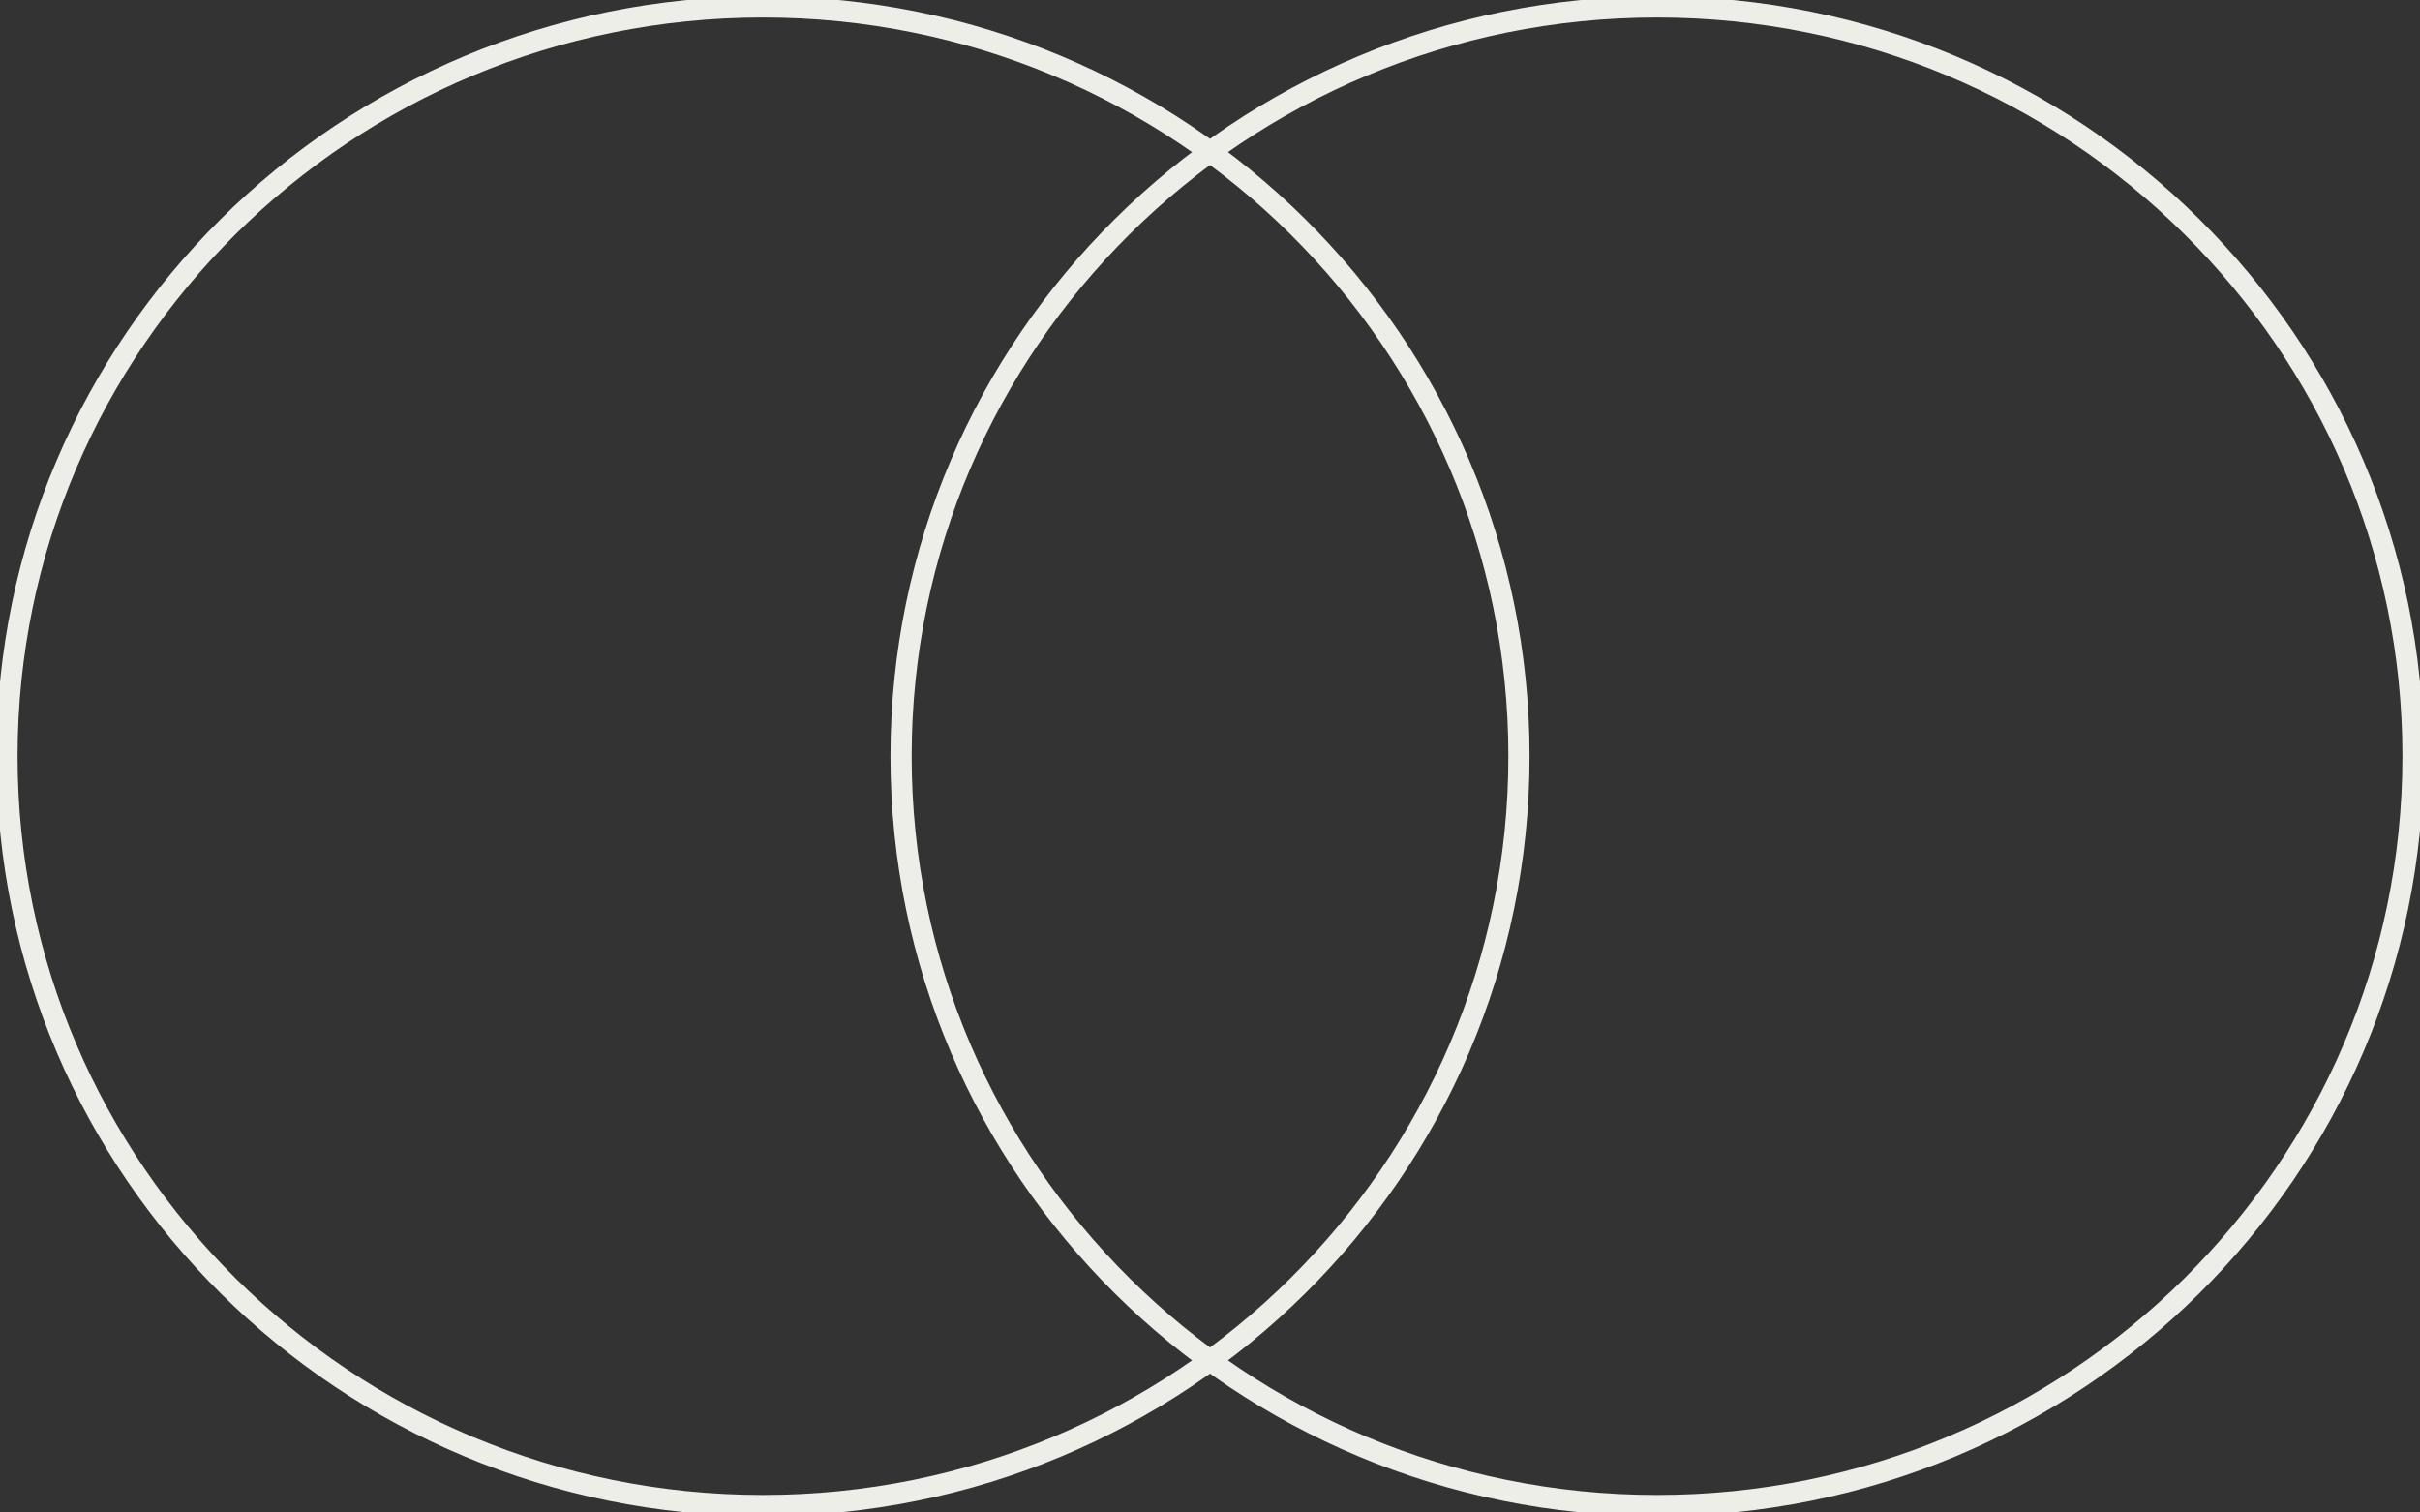
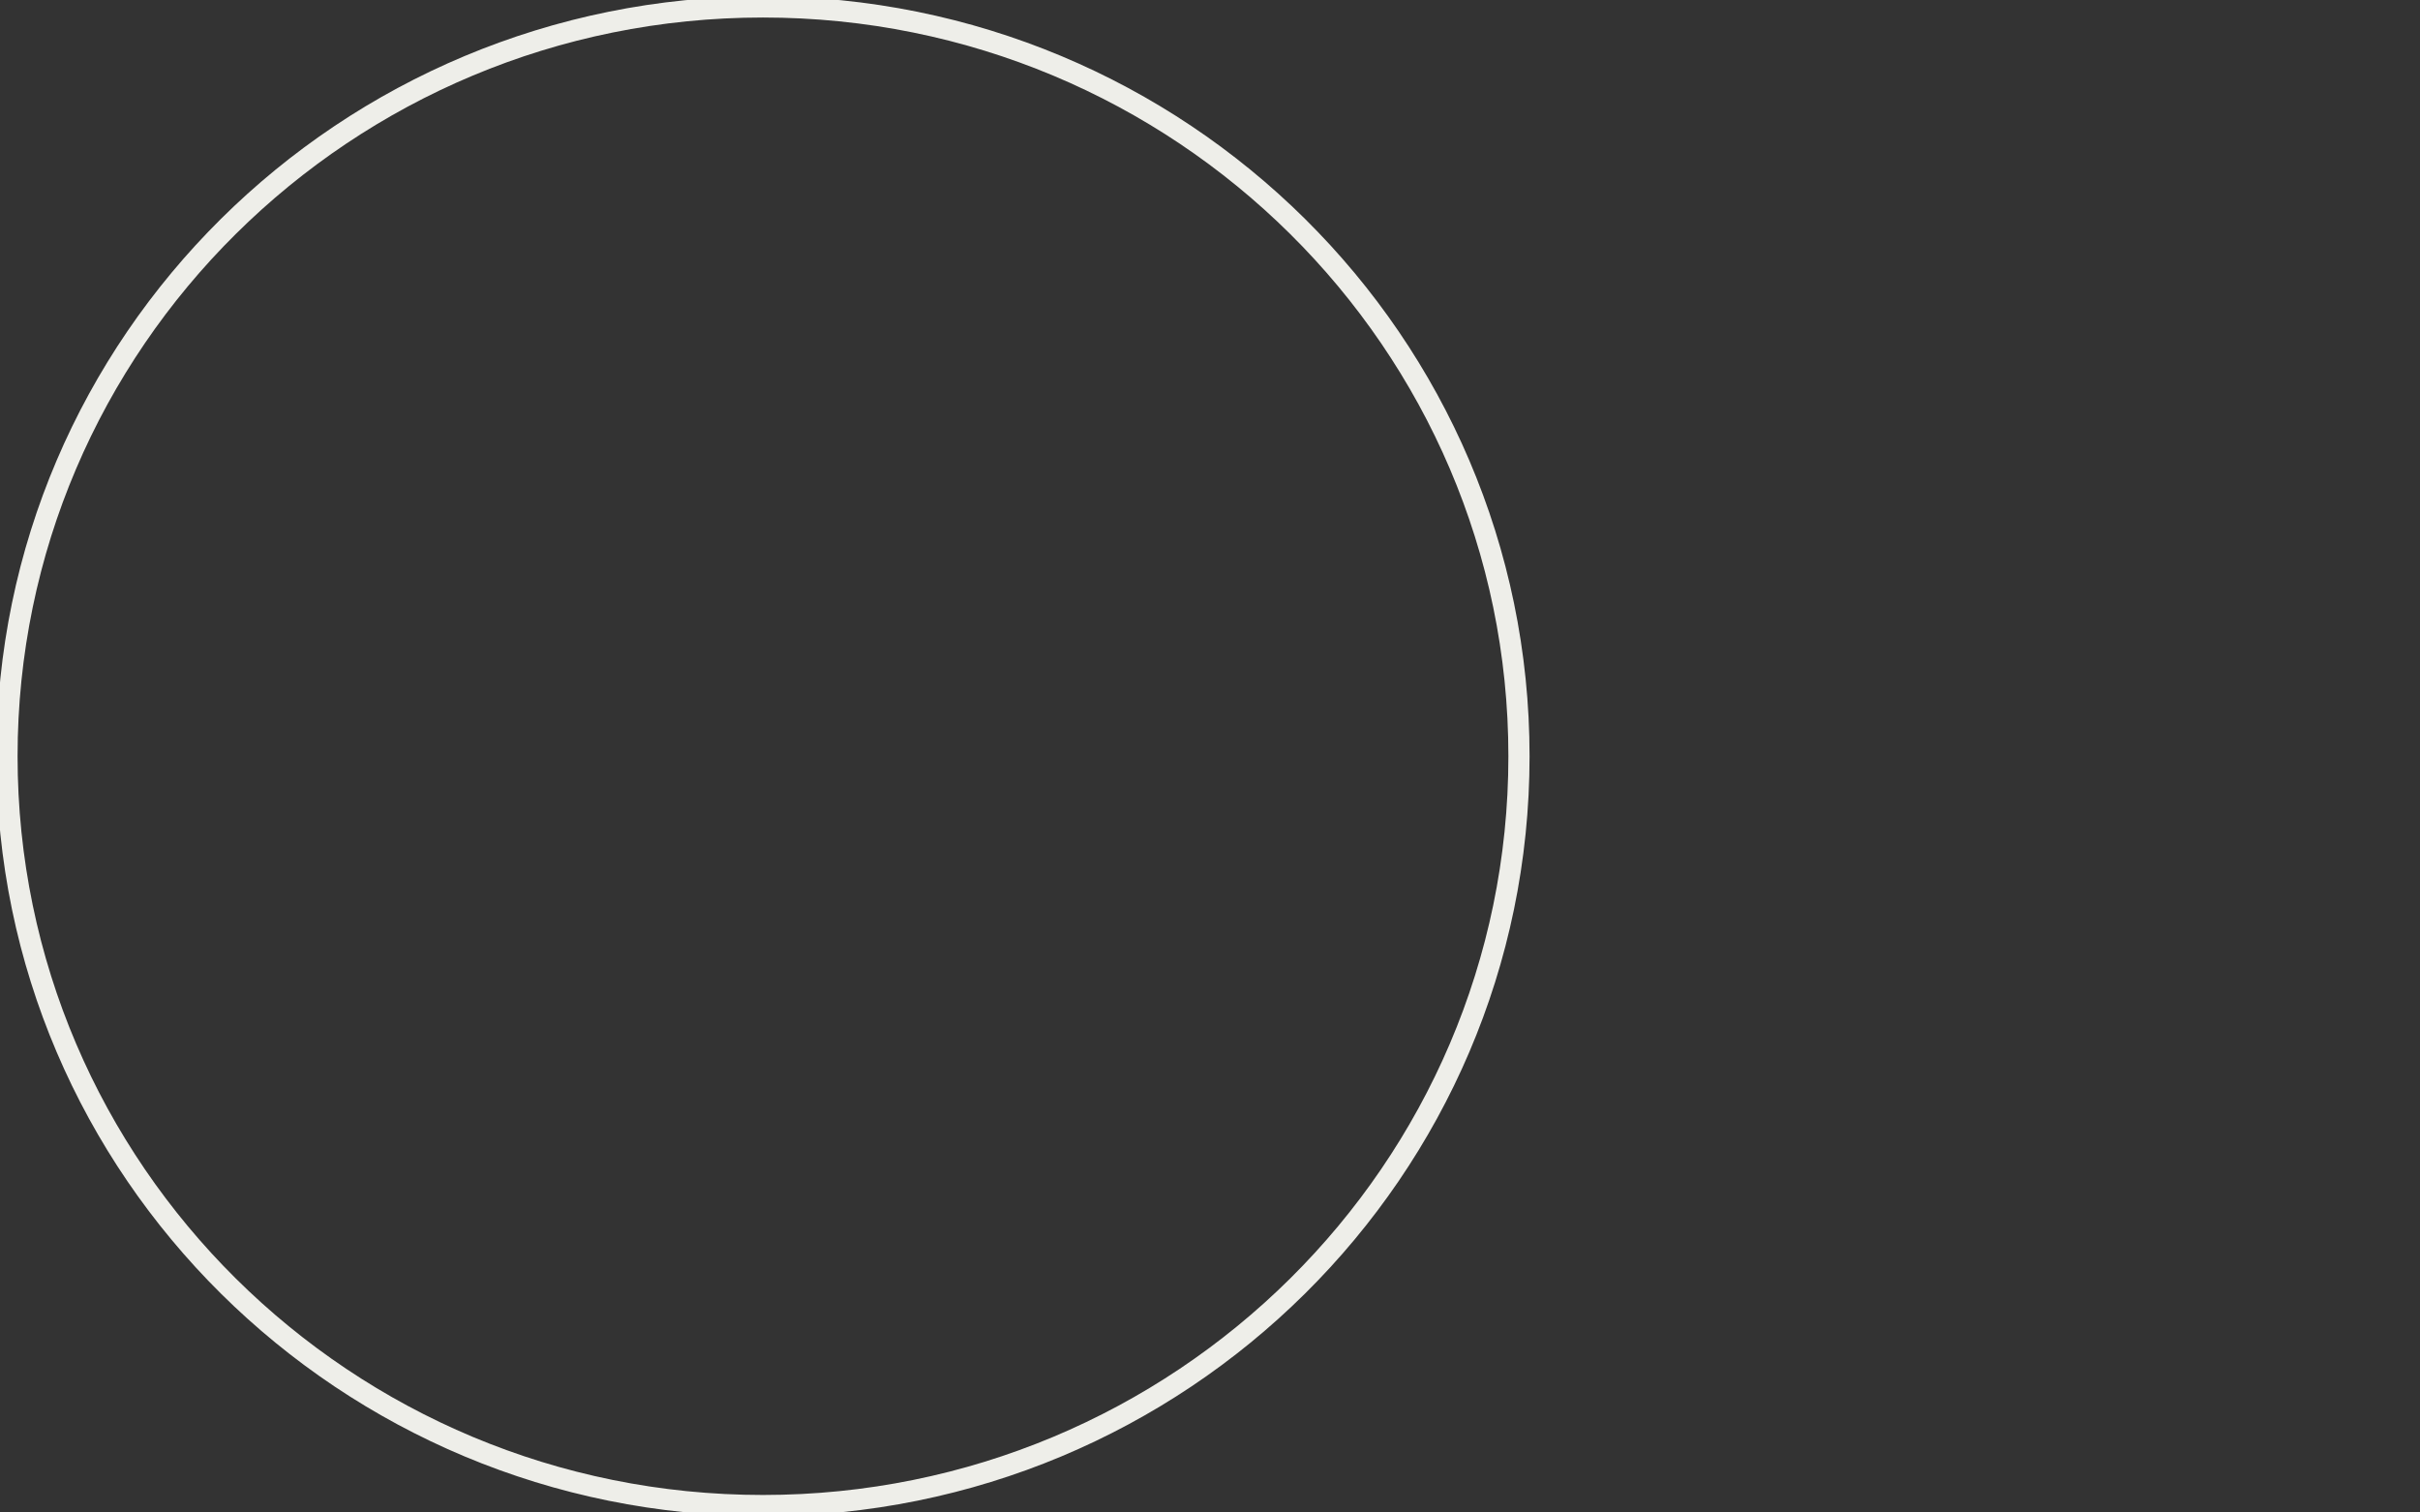
<svg xmlns="http://www.w3.org/2000/svg" width="80" height="50" viewBox="0 0 80 50" fill="none">
  <rect x="0" y="0" width="80" height="50" fill="#333333" stroke="none" />
  <g clip-path="url(#clip0_1_250)">
    <path d="M25.222 49.771C39.025 49.771 50.214 38.681 50.214 25C50.214 11.319 39.025 0.229 25.222 0.229C11.42 0.229 0.231 11.319 0.231 25C0.231 38.681 11.42 49.771 25.222 49.771Z" stroke="#EEEEE9" stroke-width="0.7" stroke-miterlimit="10" />
-     <path d="M54.778 49.771C68.58 49.771 79.769 38.681 79.769 25C79.769 11.319 68.58 0.229 54.778 0.229C40.975 0.229 29.787 11.319 29.787 25C29.787 38.681 40.975 49.771 54.778 49.771Z" stroke="#EEEEE9" stroke-width="0.7" stroke-miterlimit="10" />
  </g>
  <defs>
    <clipPath id="clip0_1_250">
      <rect width="80" height="50" fill="white" />
    </clipPath>
  </defs>
</svg>